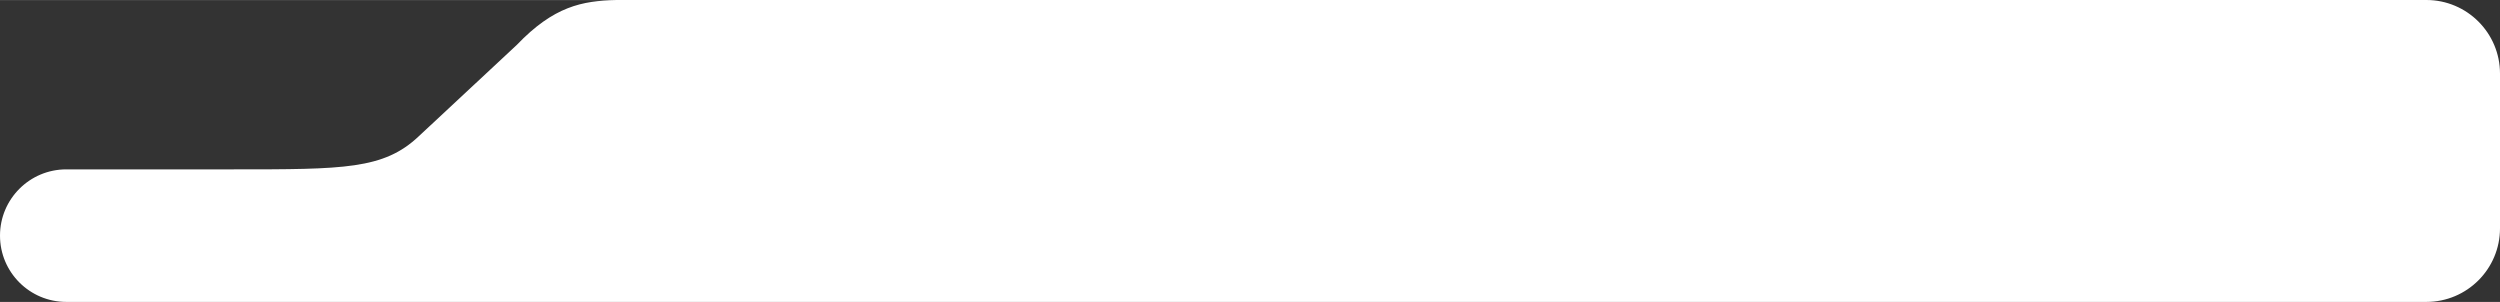
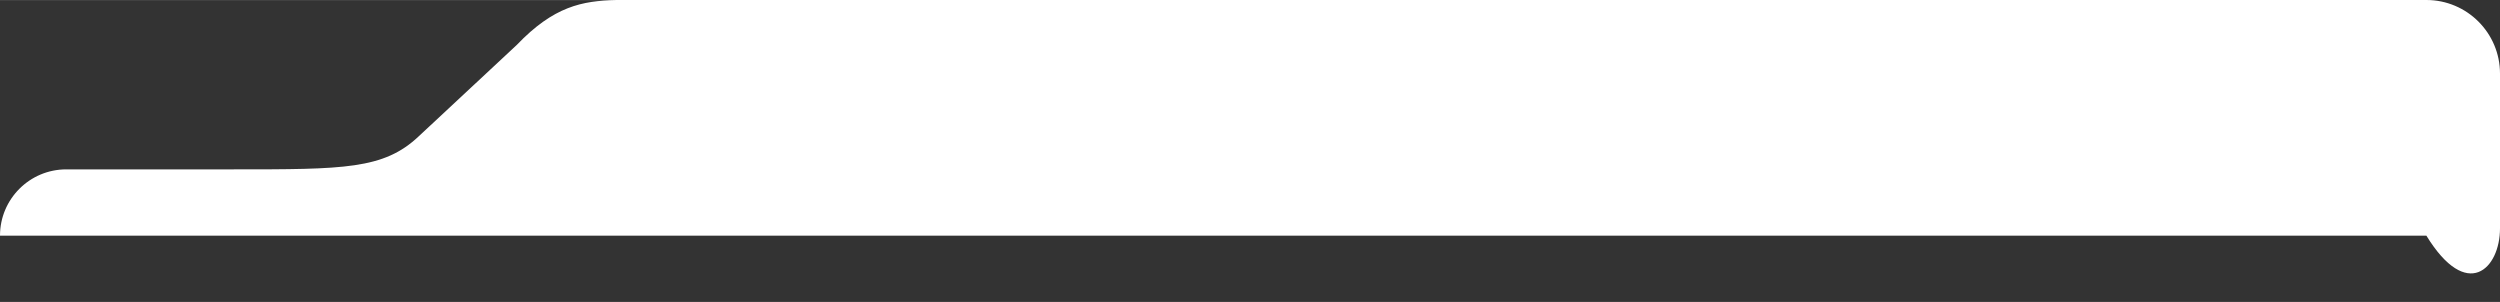
<svg xmlns="http://www.w3.org/2000/svg" width="679" height="82" viewBox="0 0 679 82" fill="none">
  <rect x="0" y="0" width="679" height="82" fill="#333333" stroke="none" />
-   <path d="M679 20C679 8.954 670.046 9.67166e-05 659 0H0.01C0.005 0 0 0.005 0 0.01V0.01C0 0.016 0.005 0.021 0.01 0.021H167.373C158.17 0.197 150.385 1.714 140.349 12.211L113.728 37.018C104.22 46 93.444 46 63.441 46H18C8.059 46 0 54.059 0 64V64C0 73.941 8.059 82 18 82H659C670.046 82 679 73.046 679 62V20Z" fill="white" />
+   <path d="M679 20C679 8.954 670.046 9.67166e-05 659 0H0.01C0.005 0 0 0.005 0 0.01V0.01C0 0.016 0.005 0.021 0.01 0.021H167.373C158.17 0.197 150.385 1.714 140.349 12.211L113.728 37.018C104.22 46 93.444 46 63.441 46H18C8.059 46 0 54.059 0 64V64H659C670.046 82 679 73.046 679 62V20Z" fill="white" />
</svg>